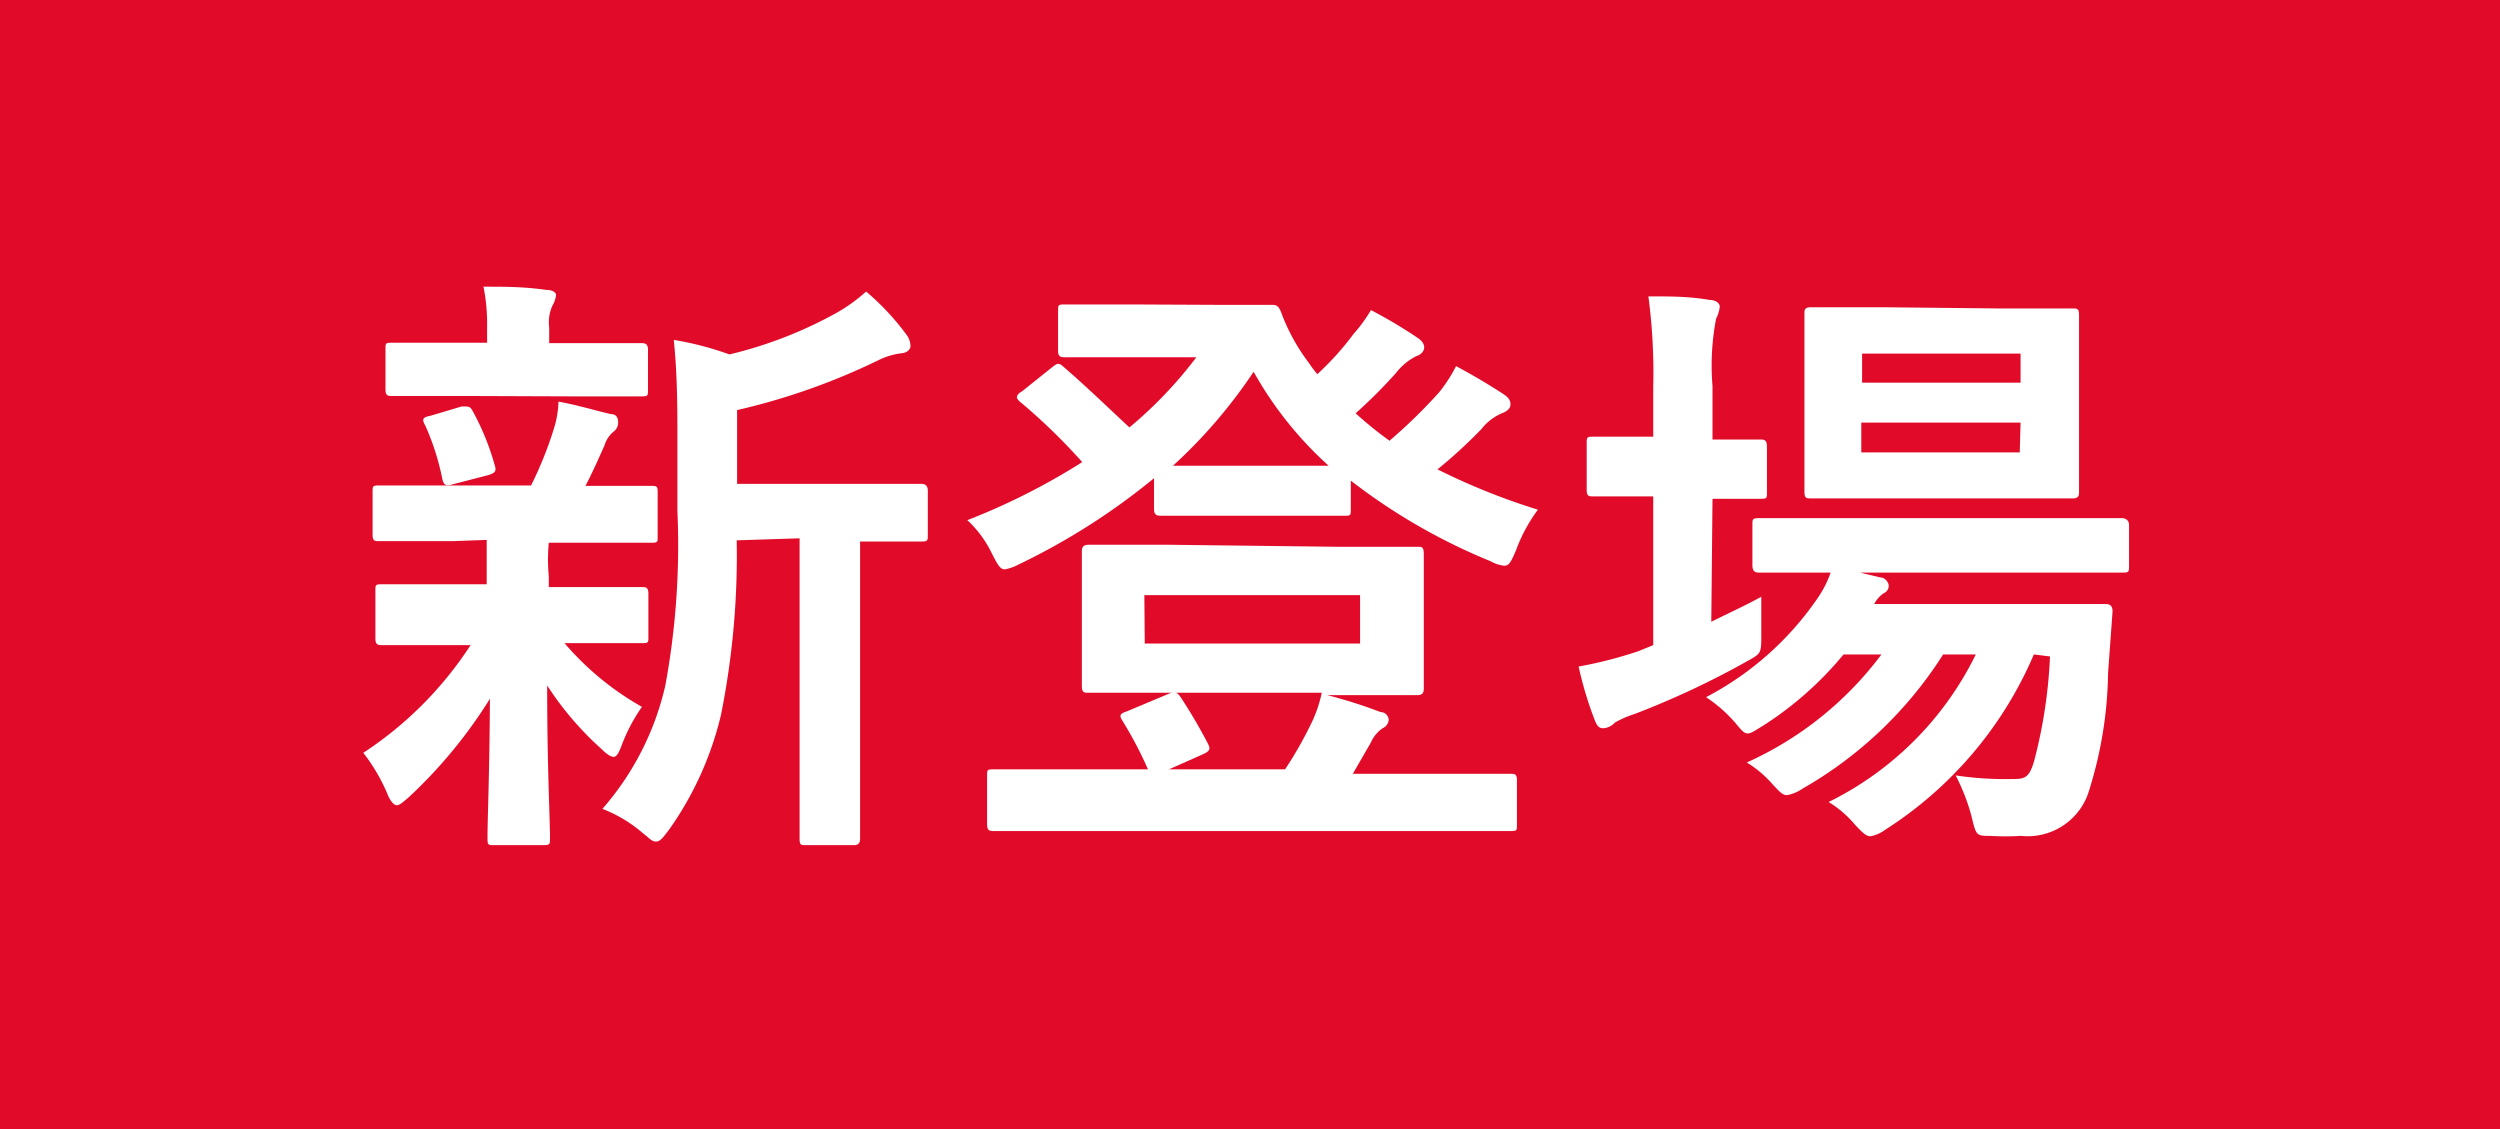
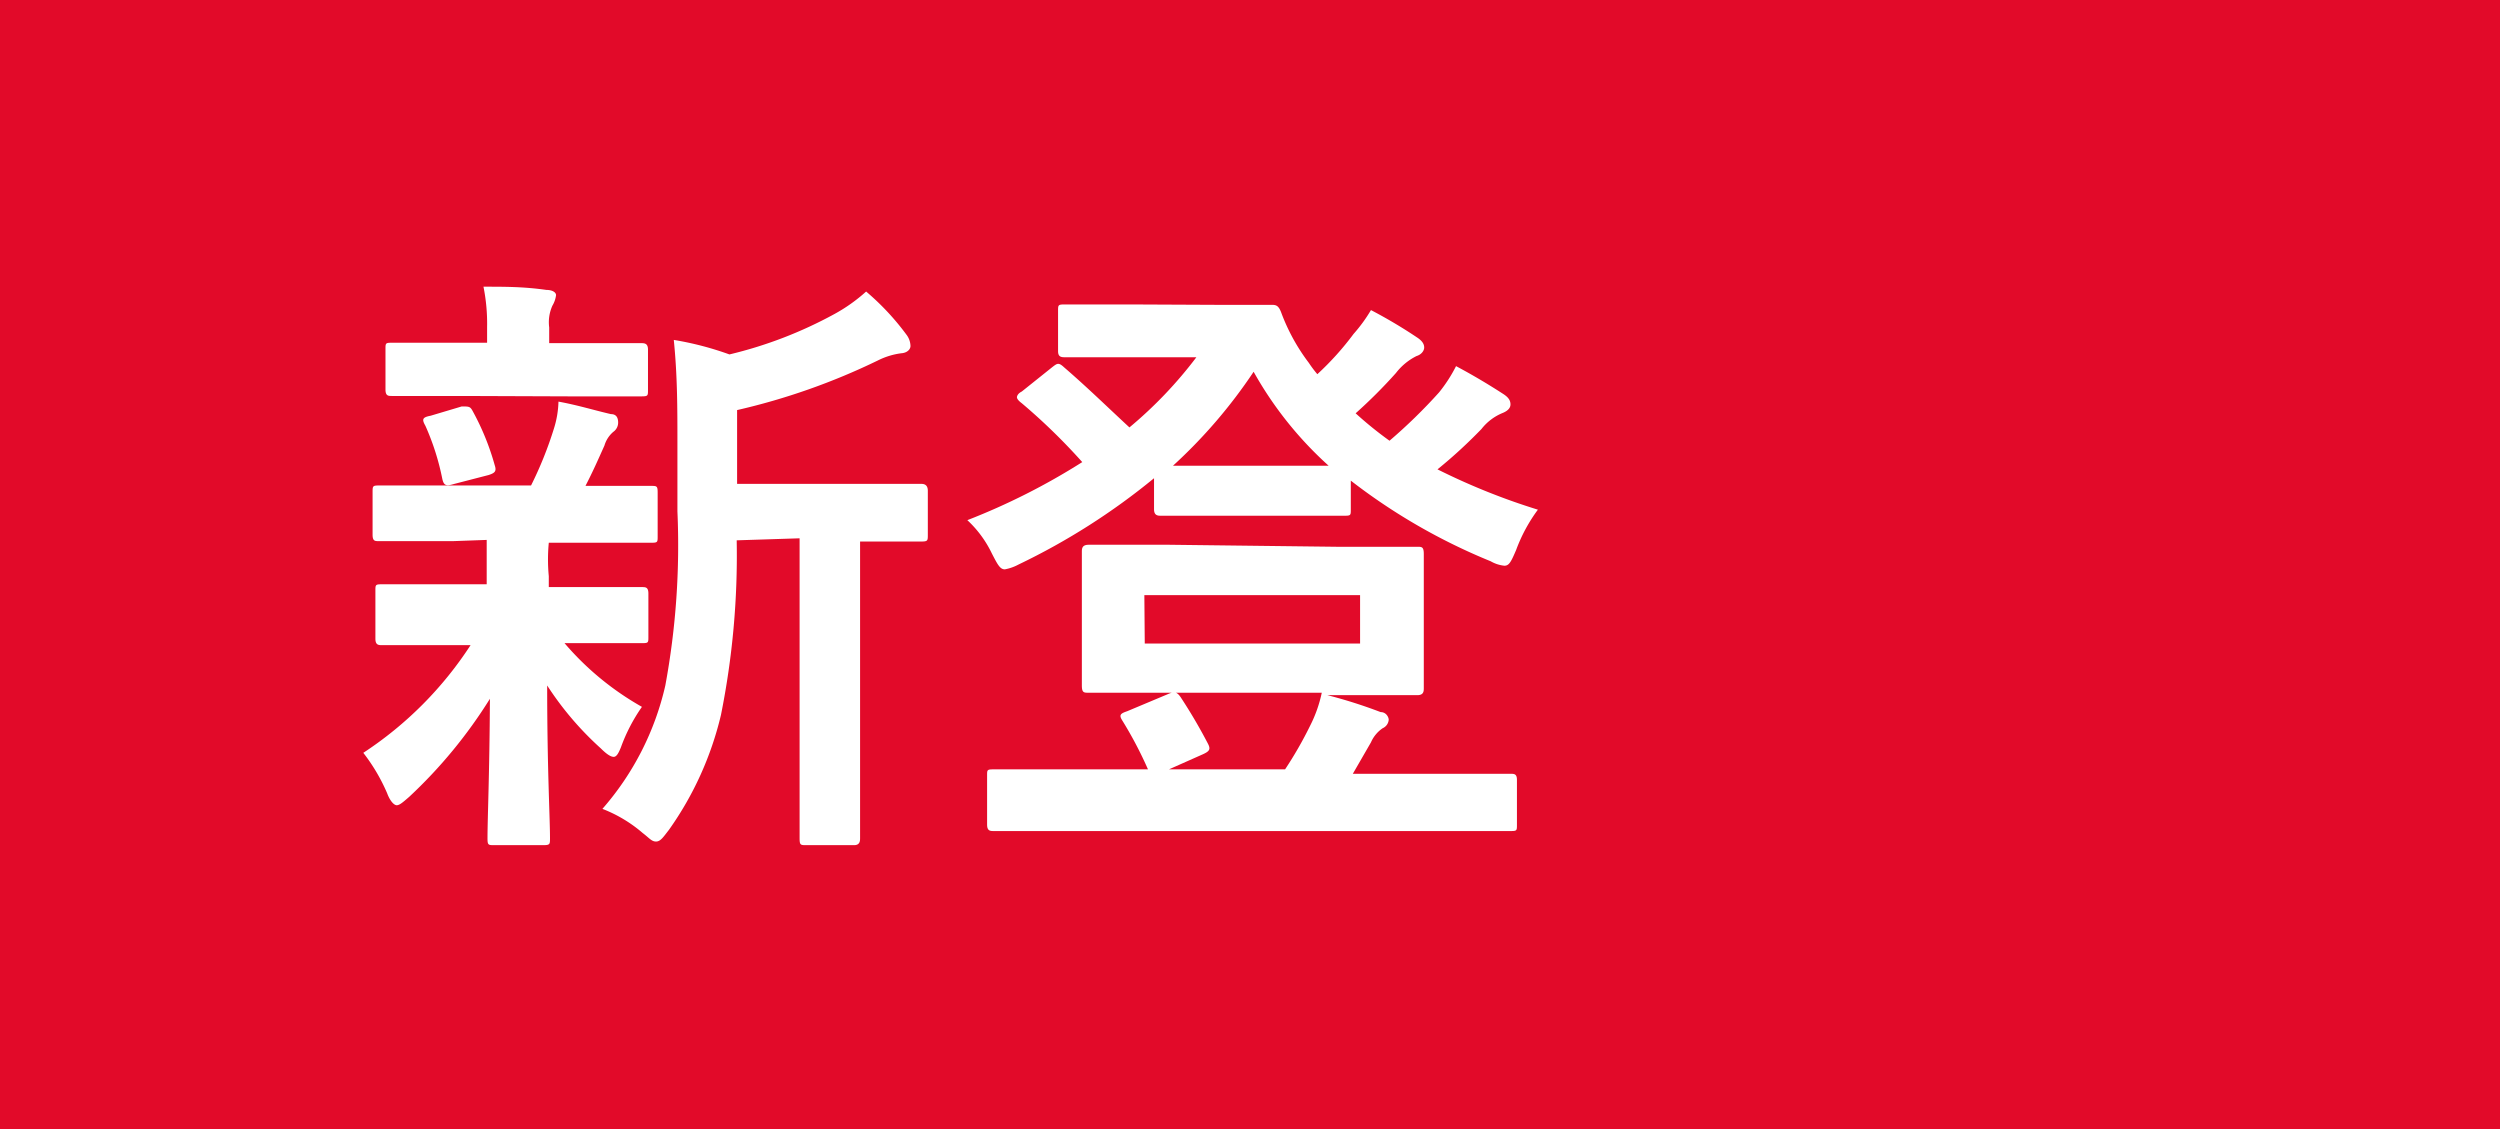
<svg xmlns="http://www.w3.org/2000/svg" id="レイヤー_1" data-name="レイヤー 1" viewBox="0 0 62 28">
  <defs>
    <style>.cls-1{fill:#e20a29;}.cls-2{fill:#fff;}</style>
  </defs>
  <rect class="cls-1" width="62" height="28" />
  <path class="cls-2" d="M11.24,13.42c-1.32,0-1.76,0-1.85,0s-.15,0-.15-.16V12.21c0-.15,0-.17.15-.17s.53,0,1.85,0h1.93a9.36,9.36,0,0,0,.57-1.42,2.4,2.4,0,0,0,.11-.66c.49.09.87.21,1.3.31.15,0,.18.11.18.21a.28.28,0,0,1-.12.23.71.71,0,0,0-.22.34c-.17.38-.29.65-.47,1,1,0,1.47,0,1.62,0s.17,0,.17.17v1.08c0,.15,0,.16-.17.16s-.54,0-1.84,0h-.69a4.38,4.38,0,0,0,0,.83v.27h.51c1.27,0,1.71,0,1.8,0s.16,0,.16.16v1.07c0,.15,0,.16-.16.16s-.53,0-1.8,0H14a7.13,7.13,0,0,0,1.92,1.58,4.31,4.31,0,0,0-.52,1c-.06.15-.11.24-.18.24s-.17-.06-.32-.21a7.81,7.81,0,0,1-1.33-1.56c0,2.08.07,3.27.07,3.79,0,.15,0,.17-.18.17H12.26c-.15,0-.17,0-.17-.17,0-.49.05-1.59.06-3.46a12,12,0,0,1-2,2.43c-.15.13-.24.21-.31.21s-.17-.11-.24-.3a4.56,4.56,0,0,0-.59-1,9.15,9.15,0,0,0,2.66-2.67h-.38c-1.29,0-1.72,0-1.81,0s-.17,0-.17-.16V14.65c0-.15,0-.16.17-.16s.52,0,1.81,0h.78v-.27c0-.35,0-.6,0-.83Zm.25-3.6c-1.24,0-1.68,0-1.77,0s-.16,0-.16-.16v-1c0-.15,0-.16.16-.16s.53,0,1.77,0h.59V8.11a4.62,4.62,0,0,0-.09-1c.54,0,1,0,1.56.08.15,0,.24.06.24.13a.67.67,0,0,1-.09.26,1,1,0,0,0-.08.54v.39h.51c1.25,0,1.67,0,1.76,0s.18,0,.18.16v1c0,.15,0,.16-.18.16s-.51,0-1.76,0ZM11.27,12c-.2.06-.26.05-.3-.12a6.17,6.17,0,0,0-.42-1.32c-.09-.16-.08-.21.13-.25l.77-.23c.18,0,.21,0,.27.11a6.28,6.28,0,0,1,.55,1.35c.05.15,0,.19-.15.24Zm7,1.4a20.07,20.07,0,0,1-.39,4.33,8.17,8.17,0,0,1-1.29,2.85c-.14.18-.21.29-.32.29s-.16-.08-.33-.21a3.41,3.41,0,0,0-1-.6A7,7,0,0,0,16.5,17a19.11,19.11,0,0,0,.3-4.32V11c0-.89,0-1.68-.09-2.57a7.72,7.72,0,0,1,1.38.36,10.51,10.51,0,0,0,2.6-1,4.09,4.09,0,0,0,.79-.56,6.3,6.3,0,0,1,1,1.07.48.48,0,0,1,.1.28c0,.09-.09.17-.22.18a1.81,1.81,0,0,0-.59.18,16.34,16.34,0,0,1-3.49,1.23V12h2.56c1.46,0,1.95,0,2,0s.17,0,.17.17v1.09c0,.15,0,.17-.17.17s-.48,0-1.51,0v5.28c0,1.41,0,2,0,2.07s0,.18-.15.18H20c-.15,0-.17,0-.17-.18s0-.66,0-2.07V13.35Z" />
  <path class="cls-2" d="M30.15,7.56c.84,0,1.26,0,1.37,0s.18,0,.25.18A4.86,4.86,0,0,0,32.46,9a2.92,2.92,0,0,0,.21.28,7.15,7.15,0,0,0,.9-1A3.82,3.82,0,0,0,34,7.69a12.27,12.27,0,0,1,1.16.69c.13.09.16.17.16.24s-.06.17-.19.21a1.47,1.47,0,0,0-.51.42,12.53,12.53,0,0,1-1,1,9.24,9.24,0,0,0,.84.68,13,13,0,0,0,1.23-1.2,3.65,3.65,0,0,0,.42-.65c.45.24.83.47,1.17.69.14.09.18.17.18.26s-.07.16-.19.21a1.28,1.28,0,0,0-.53.4c-.31.32-.67.66-1.09,1a16.35,16.35,0,0,0,2.49,1,4,4,0,0,0-.54,1c-.12.28-.17.39-.29.39a.84.84,0,0,1-.34-.11,14.77,14.77,0,0,1-3.47-2v.71c0,.15,0,.16-.16.16s-.42,0-1.49,0H30.26c-1.07,0-1.4,0-1.47,0s-.17,0-.17-.16v-.77A16.59,16.59,0,0,1,25.26,14a1.15,1.15,0,0,1-.34.12c-.12,0-.18-.12-.32-.39a2.74,2.74,0,0,0-.61-.83,16.49,16.49,0,0,0,2.85-1.44A14.93,14.93,0,0,0,25.34,10q-.12-.09-.12-.15s0-.08.12-.14l.75-.6c.13-.1.16-.13.3,0,.58.5,1.09,1,1.62,1.49a10.48,10.48,0,0,0,1.66-1.74H28c-1.13,0-1.49,0-1.58,0s-.18,0-.18-.15v-1c0-.15,0-.16.18-.16s.45,0,1.58,0Zm3,6c1.39,0,1.89,0,2,0s.16,0,.16.18,0,.38,0,1.08v1.16c0,.7,0,1,0,1.08s0,.18-.16.18-.59,0-2,0h-.23a12.18,12.18,0,0,1,1.32.42c.14,0,.2.13.2.19a.25.25,0,0,1-.15.21.82.82,0,0,0-.29.35l-.45.78h2c1.35,0,1.82,0,1.91,0s.16,0,.16.15v1.11c0,.15,0,.16-.16.16s-.56,0-1.91,0h-9c-1.35,0-1.81,0-1.9,0s-.17,0-.17-.16V19.23c0-.14,0-.15.17-.15s.55,0,1.9,0h1.92a9.82,9.82,0,0,0-.63-1.2c-.09-.14-.07-.18.11-.24l1-.42c.18-.08.24-.06.33.07a13.07,13.07,0,0,1,.67,1.14c.08.15.06.2-.15.29l-.81.36h2.88A9.58,9.58,0,0,0,32.49,18a3.3,3.3,0,0,0,.29-.82H29c-1.4,0-1.88,0-2,0s-.17,0-.17-.18,0-.38,0-1.08V14.77c0-.7,0-1,0-1.08s0-.18.17-.18.58,0,2,0Zm-4.76,2.4h5.34V14.76H28.38Zm3.42-4.41h1.14a9.14,9.14,0,0,1-1.86-2.33,12.68,12.68,0,0,1-2,2.33H31.8Z" />
-   <path class="cls-2" d="M42.44,15.42c.4-.2.82-.39,1.24-.62,0,.26,0,.6,0,.93,0,.5,0,.47-.39.69a21.1,21.1,0,0,1-2.76,1.29,2.45,2.45,0,0,0-.48.21.44.44,0,0,1-.27.14c-.09,0-.15,0-.23-.2a9,9,0,0,1-.4-1.33,10.41,10.41,0,0,0,1.48-.38L41,16V12.31h-.12c-1,0-1.29,0-1.38,0s-.15,0-.15-.16V11c0-.15,0-.17.15-.17s.39,0,1.38,0H41V9.61a14.4,14.4,0,0,0-.12-2.26c.58,0,1,0,1.53.09.15,0,.24.09.24.16a.8.8,0,0,1-.09.3,6.13,6.13,0,0,0-.09,1.67V10.9c.81,0,1.09,0,1.18,0s.17,0,.17.17v1.14c0,.15,0,.16-.17.16s-.37,0-1.18,0Zm8,.81a9.65,9.65,0,0,1-3.69,4.35.9.9,0,0,1-.36.16c-.11,0-.2-.09-.38-.28a2.64,2.64,0,0,0-.66-.57A8,8,0,0,0,49,16.23h-.81a10,10,0,0,1-3.49,3.33,1,1,0,0,1-.38.16c-.12,0-.19-.09-.37-.28a2.69,2.69,0,0,0-.63-.53,8.54,8.54,0,0,0,3.34-2.68h-.94a8.53,8.53,0,0,1-2,1.77c-.2.12-.29.19-.38.19s-.16-.09-.31-.27a3.54,3.54,0,0,0-.72-.63,7.64,7.64,0,0,0,2.77-2.46,2.67,2.67,0,0,0,.32-.63c-1.23,0-1.7,0-1.77,0s-.17,0-.17-.18v-1c0-.15,0-.17.17-.17s.58,0,2,0h5c1.46,0,2,0,2,0s.17,0,.17.17v1c0,.17,0,.18-.17.18s-.58,0-2,0h-4.5l.5.12c.13,0,.21.14.21.2a.2.2,0,0,1-.12.19.73.73,0,0,0-.24.27h3.91c1.28,0,1.71,0,1.8,0s.21,0,.2.2l-.11,1.51a10.11,10.11,0,0,1-.46,2.88,1.59,1.59,0,0,1-1.7,1.16,6.35,6.35,0,0,1-.76,0c-.35,0-.35,0-.47-.5a5,5,0,0,0-.39-1,8.16,8.16,0,0,0,1.37.09c.33,0,.45,0,.58-.46a12.22,12.22,0,0,0,.39-2.58Zm-.86-8.58c1.29,0,1.71,0,1.82,0s.16,0,.16.16,0,.45,0,1.28v1.81c0,.86,0,1.2,0,1.29s0,.17-.16.17-.53,0-1.82,0H46.74c-1.3,0-1.72,0-1.83,0s-.16,0-.16-.17,0-.43,0-1.29V9.06c0-.83,0-1.19,0-1.28s0-.16.16-.16.53,0,1.83,0Zm-3.4,1.12v.72h3.93V8.77Zm3.93,1.71H46.16v.74h3.93Z" />
</svg>